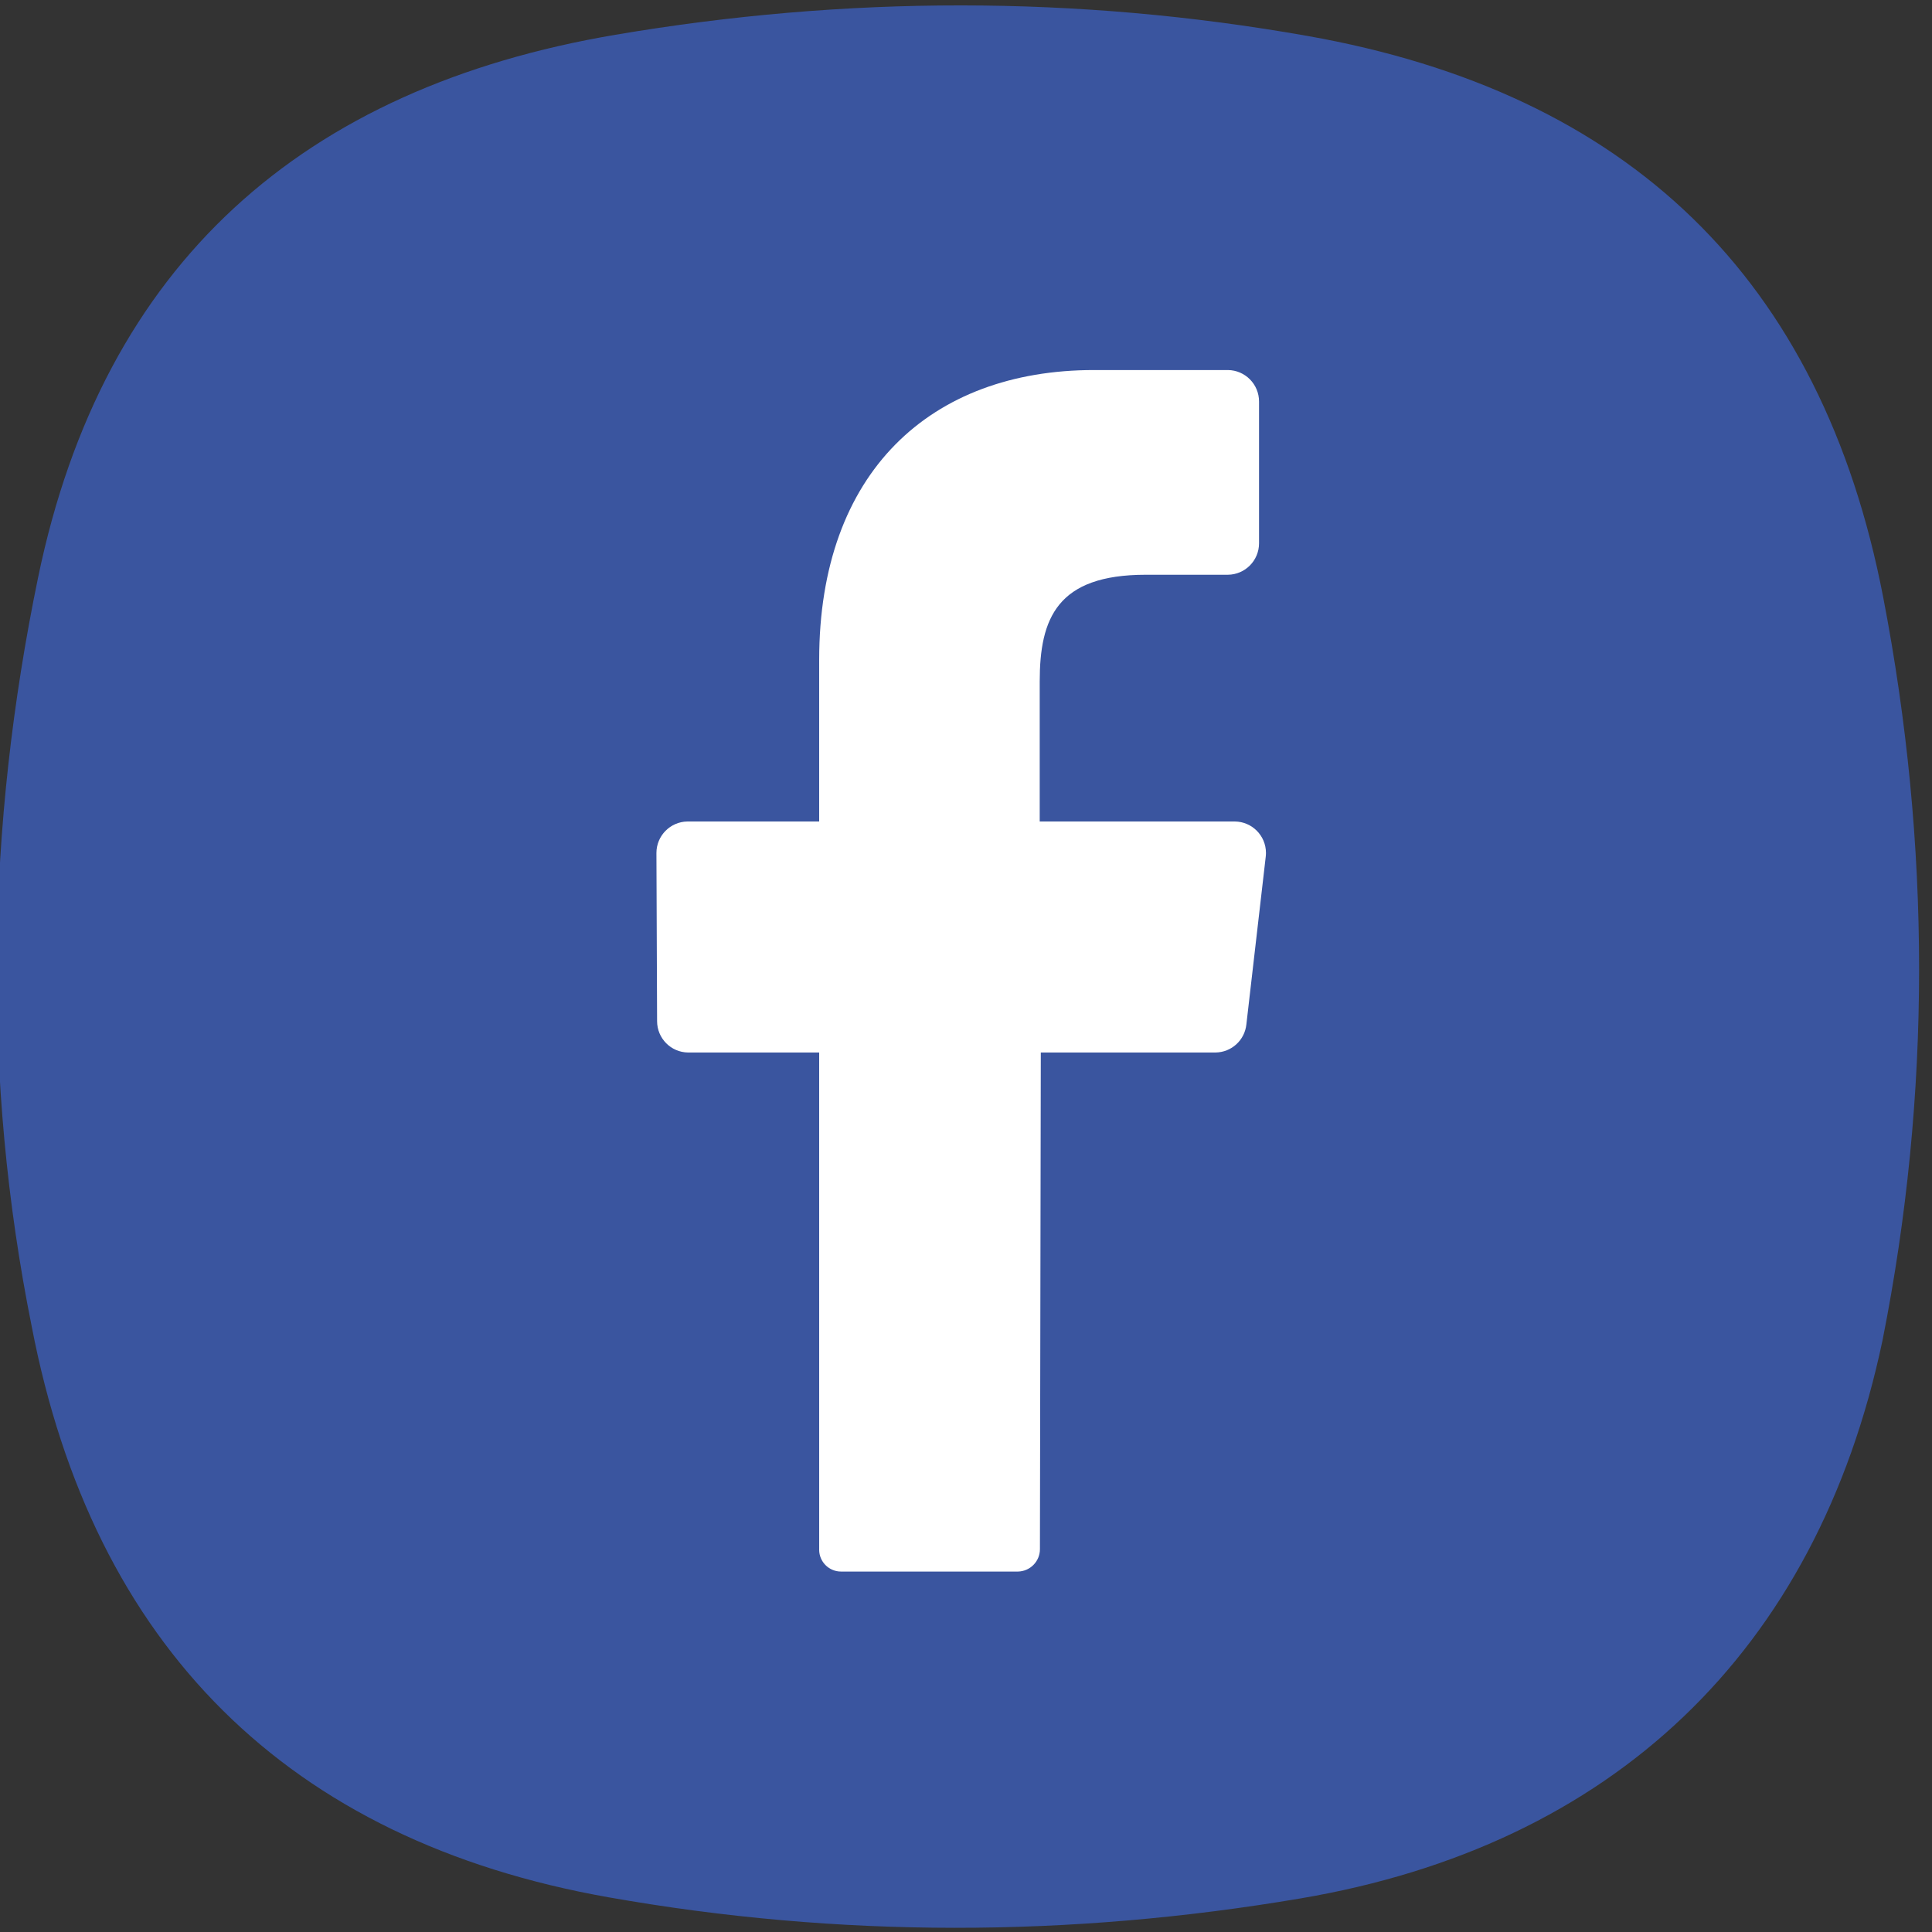
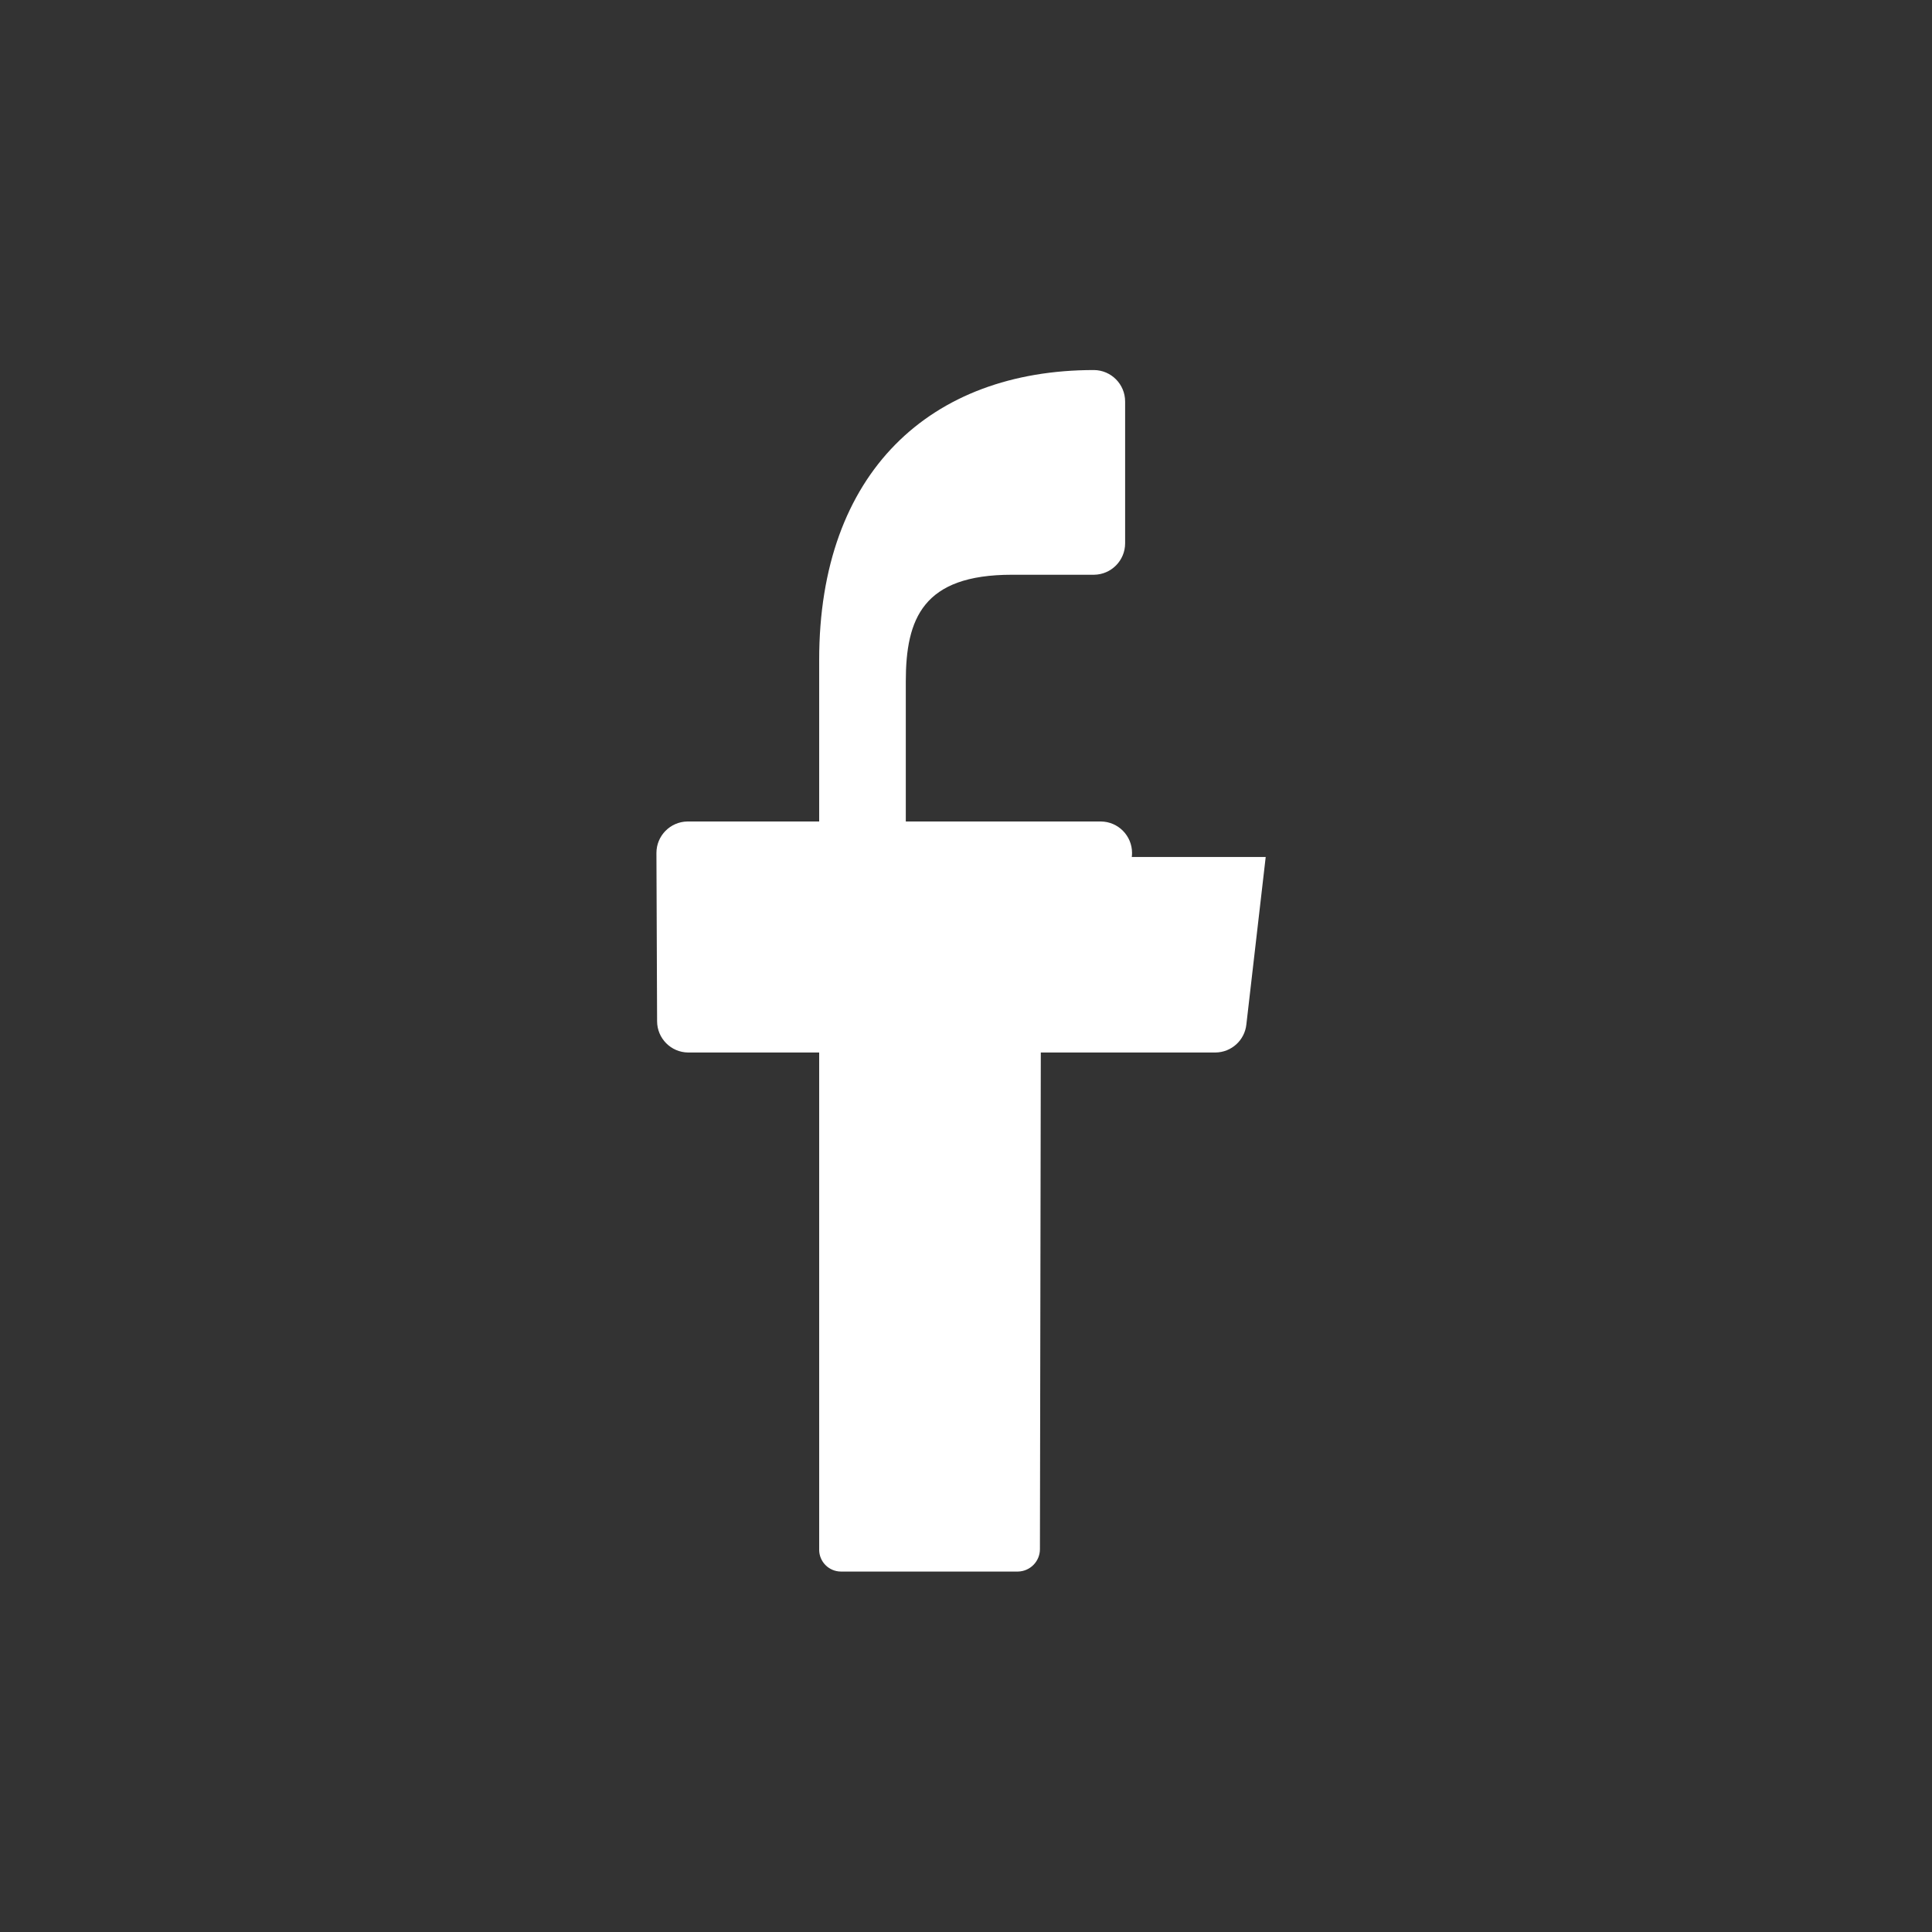
<svg xmlns="http://www.w3.org/2000/svg" xml:space="preserve" width="17.018mm" height="17.018mm" version="1.1" style="shape-rendering:geometricPrecision; text-rendering:geometricPrecision; image-rendering:optimizeQuality; fill-rule:evenodd; clip-rule:evenodd" viewBox="0 0 1701.78 1701.78">
  <rect x="0" y="0" width="1701.78" height="1701.78" fill="#333333" stroke="none" />
  <defs>
    <style type="text/css">  .fil0 {fill:#3A559F} .fil1 {fill:white;fill-rule:nonzero}  </style>
  </defs>
  <g id="Слой_x0020_1">
-     <path class="fil0" d="M33.54 508.75c57.28,-277.13 233.53,-431.48 508.44,-478.1 203.23,-34.47 406.53,-34.9 609.42,0.96 283.07,50.04 453.23,213.39 507.44,494.71 41.89,217.41 42.54,437.13 -0.65,654.34 -57.96,275.2 -238.75,445.08 -512.65,491.54 -203.23,34.46 -406.53,34.89 -609.42,-0.97 -283.06,-50.04 -453.99,-221.55 -508.19,-502.86 -44.02,-218.84 -39.79,-439.96 5.61,-659.63l0 0.01z" />
-     <path class="fil1" d="M1114.88 754.87l-17.03 147.49c-1.47,13.93 -13.13,24.56 -27.13,24.72l-153.94 0.01 -0.77 437.28c0,0.06 0,0.13 0,0.2 0,10.7 -8.55,19.45 -19.25,19.71l-155.95 0.01c0,-0.01 -0.01,-0.01 -0.02,-0.01 -10.62,0 -19.24,-8.61 -19.24,-19.24 0,-0.26 0.01,-0.52 0.02,-0.77l-0.01 -437.18 -115.45 0c-15.13,-0.16 -27.32,-12.48 -27.32,-27.62 0,-0.09 0,-0.19 0,-0.29l-0.58 -147.49c0,-0.12 0,-0.25 0,-0.38 0,-15.15 12.18,-27.5 27.33,-27.71l116.02 0 0 -142.4c0,-165.29 98.14,-255.25 242.07,-255.25l117.96 0c15.19,0.16 27.42,12.52 27.42,27.71 0,0.13 0,0.26 0,0.39l0 124.11c0,0.13 0,0.26 0,0.39 0,15.19 -12.23,27.55 -27.42,27.71l-72.35 0c-78.22,0 -93.42,38.48 -93.42,94.09l0 123.25 171.93 0c15.16,0.19 27.36,12.54 27.36,27.71 0,1.19 -0.08,2.38 -0.23,3.56l0 0z" data-original="#ffffff" />
+     <path class="fil1" d="M1114.88 754.87l-17.03 147.49c-1.47,13.93 -13.13,24.56 -27.13,24.72l-153.94 0.01 -0.77 437.28c0,0.06 0,0.13 0,0.2 0,10.7 -8.55,19.45 -19.25,19.71l-155.95 0.01c0,-0.01 -0.01,-0.01 -0.02,-0.01 -10.62,0 -19.24,-8.61 -19.24,-19.24 0,-0.26 0.01,-0.52 0.02,-0.77l-0.01 -437.18 -115.45 0c-15.13,-0.16 -27.32,-12.48 -27.32,-27.62 0,-0.09 0,-0.19 0,-0.29l-0.58 -147.49c0,-0.12 0,-0.25 0,-0.38 0,-15.15 12.18,-27.5 27.33,-27.71l116.02 0 0 -142.4c0,-165.29 98.14,-255.25 242.07,-255.25c15.19,0.16 27.42,12.52 27.42,27.71 0,0.13 0,0.26 0,0.39l0 124.11c0,0.13 0,0.26 0,0.39 0,15.19 -12.23,27.55 -27.42,27.71l-72.35 0c-78.22,0 -93.42,38.48 -93.42,94.09l0 123.25 171.93 0c15.16,0.19 27.36,12.54 27.36,27.71 0,1.19 -0.08,2.38 -0.23,3.56l0 0z" data-original="#ffffff" />
  </g>
</svg>